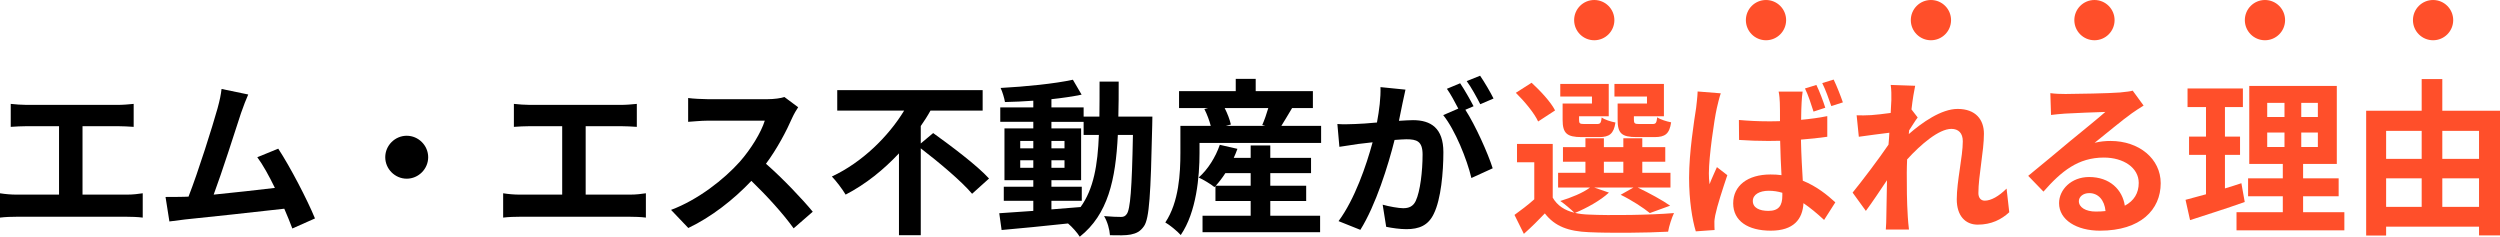
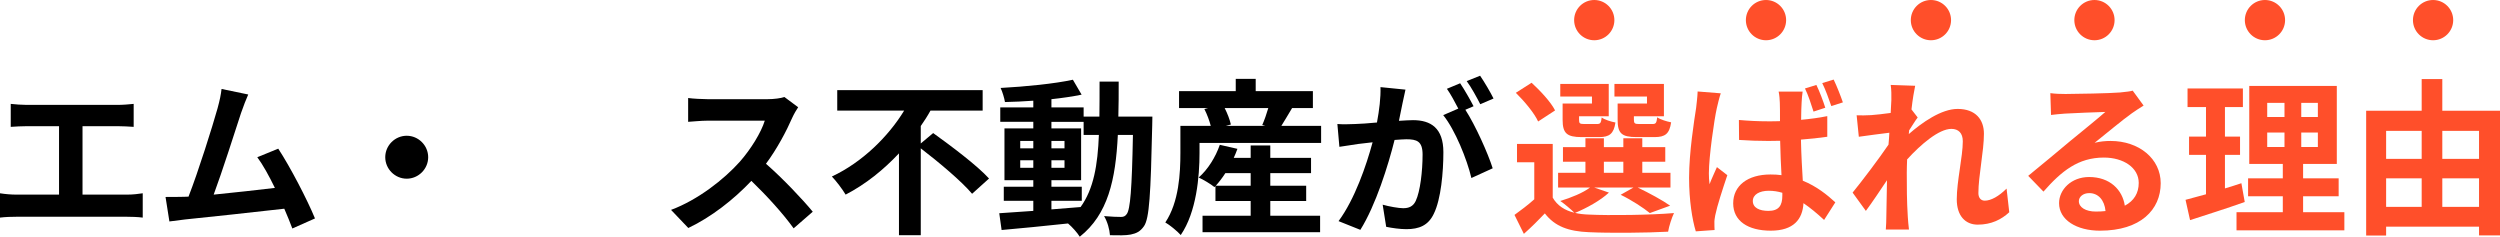
<svg xmlns="http://www.w3.org/2000/svg" id="_レイヤー_2" viewBox="0 0 745.3 70.57">
  <defs>
    <style>.cls-1{fill:#ff4f2a;}</style>
  </defs>
  <g id="_レイヤー_1-2">
    <g>
      <g>
        <path d="M7.95,31.27h27.2c1.5,0,3.25-.15,4.7-.3v6.85c-1.5-.1-3.25-.2-4.7-.2h-10.55v20.4h13.25c1.8,0,3.4-.2,4.7-.4v7.25c-1.45-.2-3.55-.25-4.7-.25H4.9c-1.5,0-3.25,.05-4.9,.25v-7.25c1.55,.25,3.35,.4,4.9,.4h12.7v-20.4H7.95c-1.35,0-3.5,.1-4.75,.2v-6.85c1.3,.15,3.35,.3,4.75,.3Z" />
        <path d="M71.85,33.72c-1.6,4.9-5.65,17.6-8.15,24.3,6.1-.6,13.2-1.4,18.25-2-1.75-3.6-3.6-6.95-5.25-9.15l6.25-2.55c3.55,5.4,8.65,15.2,10.95,20.8l-6.75,3c-.65-1.7-1.45-3.75-2.4-5.9-8.1,.95-23.25,2.55-29.55,3.2-1.25,.15-3.1,.4-4.7,.6l-1.15-7.3c1.7,0,3.85,0,5.5-.05,.4,0,.9-.05,1.35-.05,2.9-7.4,7.2-21.1,8.65-26.3,.7-2.55,1-4.1,1.2-5.8l7.95,1.65c-.65,1.5-1.4,3.35-2.15,5.55Z" />
        <path d="M127.65,46.87c0,3.5-2.9,6.4-6.4,6.4s-6.4-2.9-6.4-6.4,2.9-6.4,6.4-6.4,6.4,2.9,6.4,6.4Z" />
-         <path d="M157.95,31.27h27.2c1.5,0,3.25-.15,4.7-.3v6.85c-1.5-.1-3.25-.2-4.7-.2h-10.55v20.4h13.25c1.8,0,3.4-.2,4.7-.4v7.25c-1.45-.2-3.55-.25-4.7-.25h-32.95c-1.5,0-3.25,.05-4.9,.25v-7.25c1.55,.25,3.35,.4,4.9,.4h12.7v-20.4h-9.65c-1.35,0-3.5,.1-4.75,.2v-6.85c1.3,.15,3.35,.3,4.75,.3Z" />
        <path d="M236.2,35.07c-1.7,3.9-4.5,9.25-7.85,13.75,4.95,4.3,11,10.7,13.95,14.3l-5.7,4.95c-3.25-4.5-7.9-9.6-12.6-14.15-5.3,5.6-11.95,10.8-18.8,14.05l-5.15-5.4c8.05-3,15.8-9.1,20.5-14.35,3.3-3.75,6.35-8.7,7.45-12.25h-16.95c-2.1,0-4.85,.3-5.9,.35v-7.1c1.35,.2,4.4,.35,5.9,.35h17.65c2.15,0,4.15-.3,5.15-.65l4.1,3.05c-.4,.55-1.3,2.1-1.75,3.1Z" />
        <path d="M278.2,39.67c5.35,3.85,13.05,9.6,16.65,13.55l-5.05,4.55c-3.1-3.7-9.9-9.4-15.3-13.55v25.9h-6.5v-24.4c-4.55,4.85-9.9,9.2-15.9,12.3-.95-1.6-2.8-4.05-4.1-5.4,9.1-4.25,16.9-12,21.55-19.65h-19.95v-6.1h43.35v6.1h-15.55c-.85,1.55-1.85,3.1-2.9,4.6v5.2l3.7-3.1Z" />
        <path d="M343.55,34.77s-.05,1.95-.05,2.65c-.45,20.45-.85,27.7-2.45,30-1.15,1.65-2.3,2.15-3.95,2.5-1.5,.3-3.8,.25-6.2,.2-.1-1.65-.75-4.05-1.75-5.7,2.2,.2,4.1,.25,5.05,.25,.75,0,1.25-.2,1.7-.85,1.05-1.35,1.55-7.45,1.85-23.6h-4.5c-.65,13.4-2.95,23.7-11.35,30.35-.75-1.2-2.2-2.85-3.5-3.95-7.2,.75-14.4,1.5-19.8,1.95l-.7-5c2.8-.2,6.3-.45,10.15-.7v-3h-8.8v-4.2h8.8v-1.95h-8.6v-15.45h8.6v-1.95h-9.85v-4.3h9.85v-2c-2.9,.2-5.75,.35-8.45,.4-.2-1.2-.75-3.05-1.3-4.2,7.4-.4,16.05-1.25,21.55-2.45l2.6,4.45c-2.65,.55-5.75,1-9,1.35v2.45h9.6v2.75h4.7c.05-3.3,.05-6.75,.05-10.45h5.7c0,3.65,0,7.15-.1,10.45h10.15Zm-39.4,9.45h3.9v-2.2h-3.9v2.2Zm3.9,5.8v-2.25h-3.9v2.25h3.9Zm5.4,12.4c2.85-.2,5.8-.45,8.7-.7,3.9-5.4,5.1-12.55,5.45-21.5h-4.55v-3.9h-9.6v1.95h8.85v15.45h-8.85v1.95h9.05v4.2h-9.05v2.55Zm3.9-18.2v-2.2h-3.9v2.2h3.9Zm-3.9,3.55v2.25h3.9v-2.25h-3.9Z" />
        <path d="M393.85,37.52v5.1h-36.25v3c0,7-.9,17.6-5.6,24.45-.9-1.05-3.4-3.1-4.6-3.75,4.1-6.1,4.5-14.8,4.5-20.75v-8.05h9.05c-.4-1.55-1.1-3.45-1.9-5l1.1-.3h-8.65v-5.05h16.9v-3.65h5.95v3.65h17.05v5.05h-6.2c-1.15,1.9-2.25,3.8-3.2,5.3h11.85Zm-15.15,26.8h14.85v4.9h-35.05v-4.9h14.35v-4.4h-10.5v-4.45l-.3,.3c-1.1-.9-3.35-2.25-4.7-2.85,2.75-2.4,5.05-6.1,6.3-9.75l5.25,1.2c-.3,.9-.7,1.8-1.1,2.7h5.05v-3.7h5.85v3.7h12.15v4.55h-12.15v3.75h10.7v4.55h-10.7v4.4Zm-5.85-8.95v-3.75h-7.55c-.9,1.4-1.9,2.7-2.85,3.75h10.4Zm-7.75-23.15c.85,1.65,1.55,3.55,1.85,4.9l-1.5,.4h11.75l-.9-.25c.65-1.45,1.3-3.35,1.8-5.05h-13Z" />
        <path d="M418.1,30.87c-.3,1.5-.7,3.35-1.05,5.15,1.7-.1,3.15-.2,4.2-.2,5.3,0,9.05,2.35,9.05,9.55,0,5.9-.7,14-2.85,18.35-1.65,3.5-4.4,4.6-8.2,4.6-1.9,0-4.3-.35-6-.7l-1.05-6.6c1.9,.55,4.8,1.05,6.1,1.05,1.7,0,2.95-.5,3.75-2.15,1.35-2.85,2.05-8.9,2.05-13.85,0-4-1.75-4.55-4.85-4.55-.8,0-2.05,.1-3.5,.2-1.9,7.6-5.6,19.45-10.2,26.8l-6.5-2.6c4.85-6.55,8.3-16.65,10.15-23.5-1.8,.2-3.4,.4-4.3,.5-1.45,.25-4.05,.6-5.6,.85l-.6-6.8c1.85,.15,3.5,.05,5.35,0,1.55-.05,3.9-.2,6.45-.45,.7-3.75,1.15-7.4,1.05-10.55l7.45,.75c-.3,1.3-.65,2.9-.9,4.15Zm21.2,.8l-2.45,1.05c3,4.65,6.75,13,8.15,17.45l-6.35,2.9c-1.3-5.55-4.85-14.35-8.4-18.75l4.5-1.95c-1-1.9-2.25-4.3-3.4-5.9l3.95-1.65c1.25,1.85,3.05,5,4,6.85Zm5.95-2.3l-3.95,1.7c-1.05-2.05-2.65-5-4.05-6.9l4-1.6c1.3,1.9,3.15,5.05,4,6.8Z" />
      </g>
      <path class="cls-1" d="M479.65,57.42c-2.5,2.35-6.7,4.65-10.1,6.05,1.25,.3,2.6,.45,4.1,.5,6.15,.3,18.4,.15,25.4-.45-.65,1.35-1.5,3.95-1.75,5.55-6.35,.35-17.4,.45-23.65,.15-6-.25-10.1-1.7-13.1-5.6-1.9,2-3.85,3.95-6.25,6.1l-2.8-5.65c1.8-1.3,4-2.95,5.9-4.65v-11.05h-5.15v-5.45h10.65v16c1.35,2.35,3.55,3.8,6.45,4.5-1-1-3-2.7-4.2-3.5,3.25-1,6.75-2.4,8.85-4h-9.5v-4.4h8.15v-3.3h-6.7v-4.35h6.7v-2.65h5.5v2.65h5.8v-2.65h5.65v2.65h6.85v4.35h-6.85v3.3h8.4v4.4h-9.75c3.45,1.65,7.4,3.8,9.65,5.4l-6.05,2.2c-1.9-1.55-5.4-3.85-8.7-5.45l3.8-2.15h-11.65l4.35,1.5Zm-21.1-21.2c-1.1-2.45-4.1-6.05-6.65-8.55l4.7-3c2.6,2.4,5.75,5.75,7,8.25l-5.05,3.3Zm16.05-7.45h-9.45v-3.75h14.45v9.65h-8.85v1.05c0,1.05,.2,1.25,1.5,1.25h3.85c1,0,1.2-.3,1.4-1.95,.85,.65,2.75,1.25,4.1,1.5-.5,3.4-1.85,4.35-4.85,4.35h-5.25c-4.4,0-5.65-1.15-5.65-5.15v-4.85h8.75v-2.1Zm3.55,22.75h5.8v-3.3h-5.8v3.3Zm12.85-22.75h-9.7v-3.75h14.75v9.65h-8.95v1c0,1.1,.25,1.3,1.5,1.3h4.05c1,0,1.2-.3,1.4-2,.9,.65,2.85,1.25,4.15,1.5-.5,3.45-1.8,4.4-4.95,4.4h-5.35c-4.5,0-5.65-1.15-5.65-5.15v-4.85h8.75v-2.1Z" />
      <path class="cls-1" d="M511.8,32.32c-.75,3.35-2.35,14.35-2.35,19.35,0,.95,.05,2.25,.2,3.25,.65-1.75,1.5-3.45,2.2-5.1l3.1,2.4c-1.4,4.15-3.05,9.2-3.6,11.95-.15,.7-.3,1.8-.25,2.3,0,.55,0,1.4,.05,2.1l-5.6,.4c-1.05-3.45-2-9.2-2-15.95,0-7.55,1.5-17,2.1-20.85,.15-1.4,.4-3.3,.45-4.9l6.9,.55c-.4,1.05-1,3.6-1.2,4.5Zm25.3-1.8c-.05,1.1-.15,3-.15,5.2,2.7-.25,5.35-.6,7.8-1.1v6.15c-2.45,.35-5.1,.65-7.85,.85,.1,4.85,.35,8.85,.55,12.25,4.2,1.7,7.35,4.3,9.7,6.45l-3.35,5.25c-2.1-1.95-4.15-3.65-6.15-5-.25,4.8-2.95,8.2-9.75,8.2s-11.2-2.9-11.2-8.15,4.3-8.6,11.1-8.6c1.15,0,2.25,.05,3.3,.2-.15-3.05-.35-6.7-.4-10.25-1.2,0-2.4,.05-3.55,.05-2.9,0-5.8-.1-8.7-.3l-.05-5.95c2.85,.25,5.75,.4,8.75,.4,1.15,0,2.35,0,3.5-.05,0-2.45,0-4.45-.05-5.5,0-.8-.15-2.35-.35-3.3h7.15c-.15,.95-.25,2.15-.3,3.2Zm-9.9,32.35c3.1,0,4.15-1.6,4.15-4.55v-.85c-1.35-.4-2.65-.6-4.05-.6-2.8,0-4.75,1.15-4.75,3.05,0,2.05,2,2.95,4.65,2.95Zm16.95-30.75l-3.5,1.15c-.7-2.15-1.55-4.9-2.55-6.9l3.4-1.05c.95,1.95,2.05,4.85,2.65,6.8Zm5.25-1.6l-3.45,1.1c-.75-2.15-1.7-4.85-2.7-6.85l3.4-1.05c.95,1.95,2.1,4.9,2.75,6.8Z" />
      <path class="cls-1" d="M563.65,25.32l7.3,.25c-.3,1.4-.75,3.95-1.1,7.05l1.85,2.4c-.7,.9-1.7,2.55-2.55,3.85-.05,.35-.05,.7-.1,1.1,3.95-3.45,9.7-7.5,14.55-7.5,5.4,0,7.85,3.2,7.85,7.4,0,5.2-1.65,12.55-1.65,17.7,0,1.3,.65,2.25,1.9,2.25,1.85,0,4.2-1.3,6.5-3.6l.8,7.05c-2.3,2.15-5.35,3.7-9.4,3.7-3.75,0-6.25-2.7-6.25-7.55,0-5.4,1.8-12.75,1.8-17.3,0-2.45-1.3-3.7-3.4-3.7-3.7,0-9.1,4.6-13.2,9.1-.05,1.4-.1,2.75-.1,4.05,0,4.1,0,8.3,.3,13,.05,.9,.2,2.7,.35,3.85h-6.9c.1-1.15,.15-2.9,.15-3.7,.1-3.9,.15-6.8,.2-11-2.1,3.15-4.55,6.8-6.3,9.15l-3.95-5.45c2.85-3.5,7.85-10.1,10.7-14.3,.1-1.15,.2-2.35,.25-3.55-2.45,.3-6.3,.8-9.1,1.2l-.65-6.4c1.45,.05,2.6,.05,4.35-.05,1.45-.1,3.65-.35,5.8-.65,.1-1.9,.2-3.3,.2-3.85,0-1.45,.05-2.95-.2-4.5Z" />
      <path class="cls-1" d="M615.8,28.02c2.65,0,13.35-.2,16.2-.45,2.05-.2,3.2-.35,3.8-.55l3.25,4.45c-1.15,.75-2.35,1.45-3.5,2.3-2.7,1.9-7.95,6.3-11.1,8.8,1.65-.4,3.15-.55,4.75-.55,8.5,0,14.95,5.3,14.95,12.6,0,7.9-6,14.15-18.1,14.15-6.95,0-12.2-3.2-12.2-8.2,0-4.05,3.65-7.8,8.95-7.8,6.2,0,9.95,3.8,10.65,8.55,2.75-1.45,4.15-3.75,4.15-6.8,0-4.5-4.5-7.55-10.4-7.55-7.65,0-12.65,4.05-18,10.15l-4.55-4.7c3.55-2.85,9.6-7.95,12.55-10.4,2.8-2.3,8-6.5,10.45-8.65-2.55,.05-9.45,.35-12.1,.5-1.35,.1-2.95,.25-4.1,.4l-.2-6.5c1.4,.2,3.15,.25,4.55,.25Zm9,35.05c1.05,0,2-.05,2.9-.15-.3-3.25-2.15-5.35-4.85-5.35-1.9,0-3.1,1.15-3.1,2.4,0,1.85,2.05,3.1,5.05,3.1Z" />
      <path class="cls-1" d="M669.2,60.22c-5.5,1.95-11.5,3.85-16.3,5.4l-1.35-6.05c1.75-.45,3.8-1,6.1-1.65v-11.75h-5.05v-5.45h5.05v-8.8h-5.5v-5.55h16.5v5.55h-5.35v8.8h4.5v5.45h-4.5v10c1.65-.5,3.3-1,4.9-1.55l1,5.6Zm29.7,3.05v5.4h-32.15v-5.4h13.8v-4.75h-10.35v-5.35h10.35v-4.3h-10V25.62h26.1v23.25h-10.05v4.3h10.6v5.35h-10.6v4.75h12.3Zm-23-28.4h5.15v-4.2h-5.15v4.2Zm0,8.95h5.15v-4.3h-5.15v4.3Zm15.1-13.15h-4.95v4.2h4.95v-4.2Zm0,8.85h-4.95v4.3h4.95v-4.3Z" />
      <path class="cls-1" d="M745.3,33.02v37.15h-6.25v-2.6h-27.7v2.65h-5.95V33.02h16.55v-9.45h6.15v9.45h17.2Zm-33.95,6v8.35h10.6v-8.35h-10.6Zm0,22.65h10.6v-8.5h-10.6v8.5Zm16.75-22.65v8.35h10.95v-8.35h-10.95Zm10.95,22.65v-8.5h-10.95v8.5h10.95Z" />
      <circle class="cls-1" cx="475.28" cy="6" r="6" />
      <circle class="cls-1" cx="526.48" cy="6" r="6" />
      <circle class="cls-1" cx="575.65" cy="6" r="6" />
      <circle class="cls-1" cx="624.4" cy="6" r="6" />
      <circle class="cls-1" cx="675.23" cy="6" r="6" />
      <circle class="cls-1" cx="725.35" cy="6" r="6" />
    </g>
  </g>
</svg>